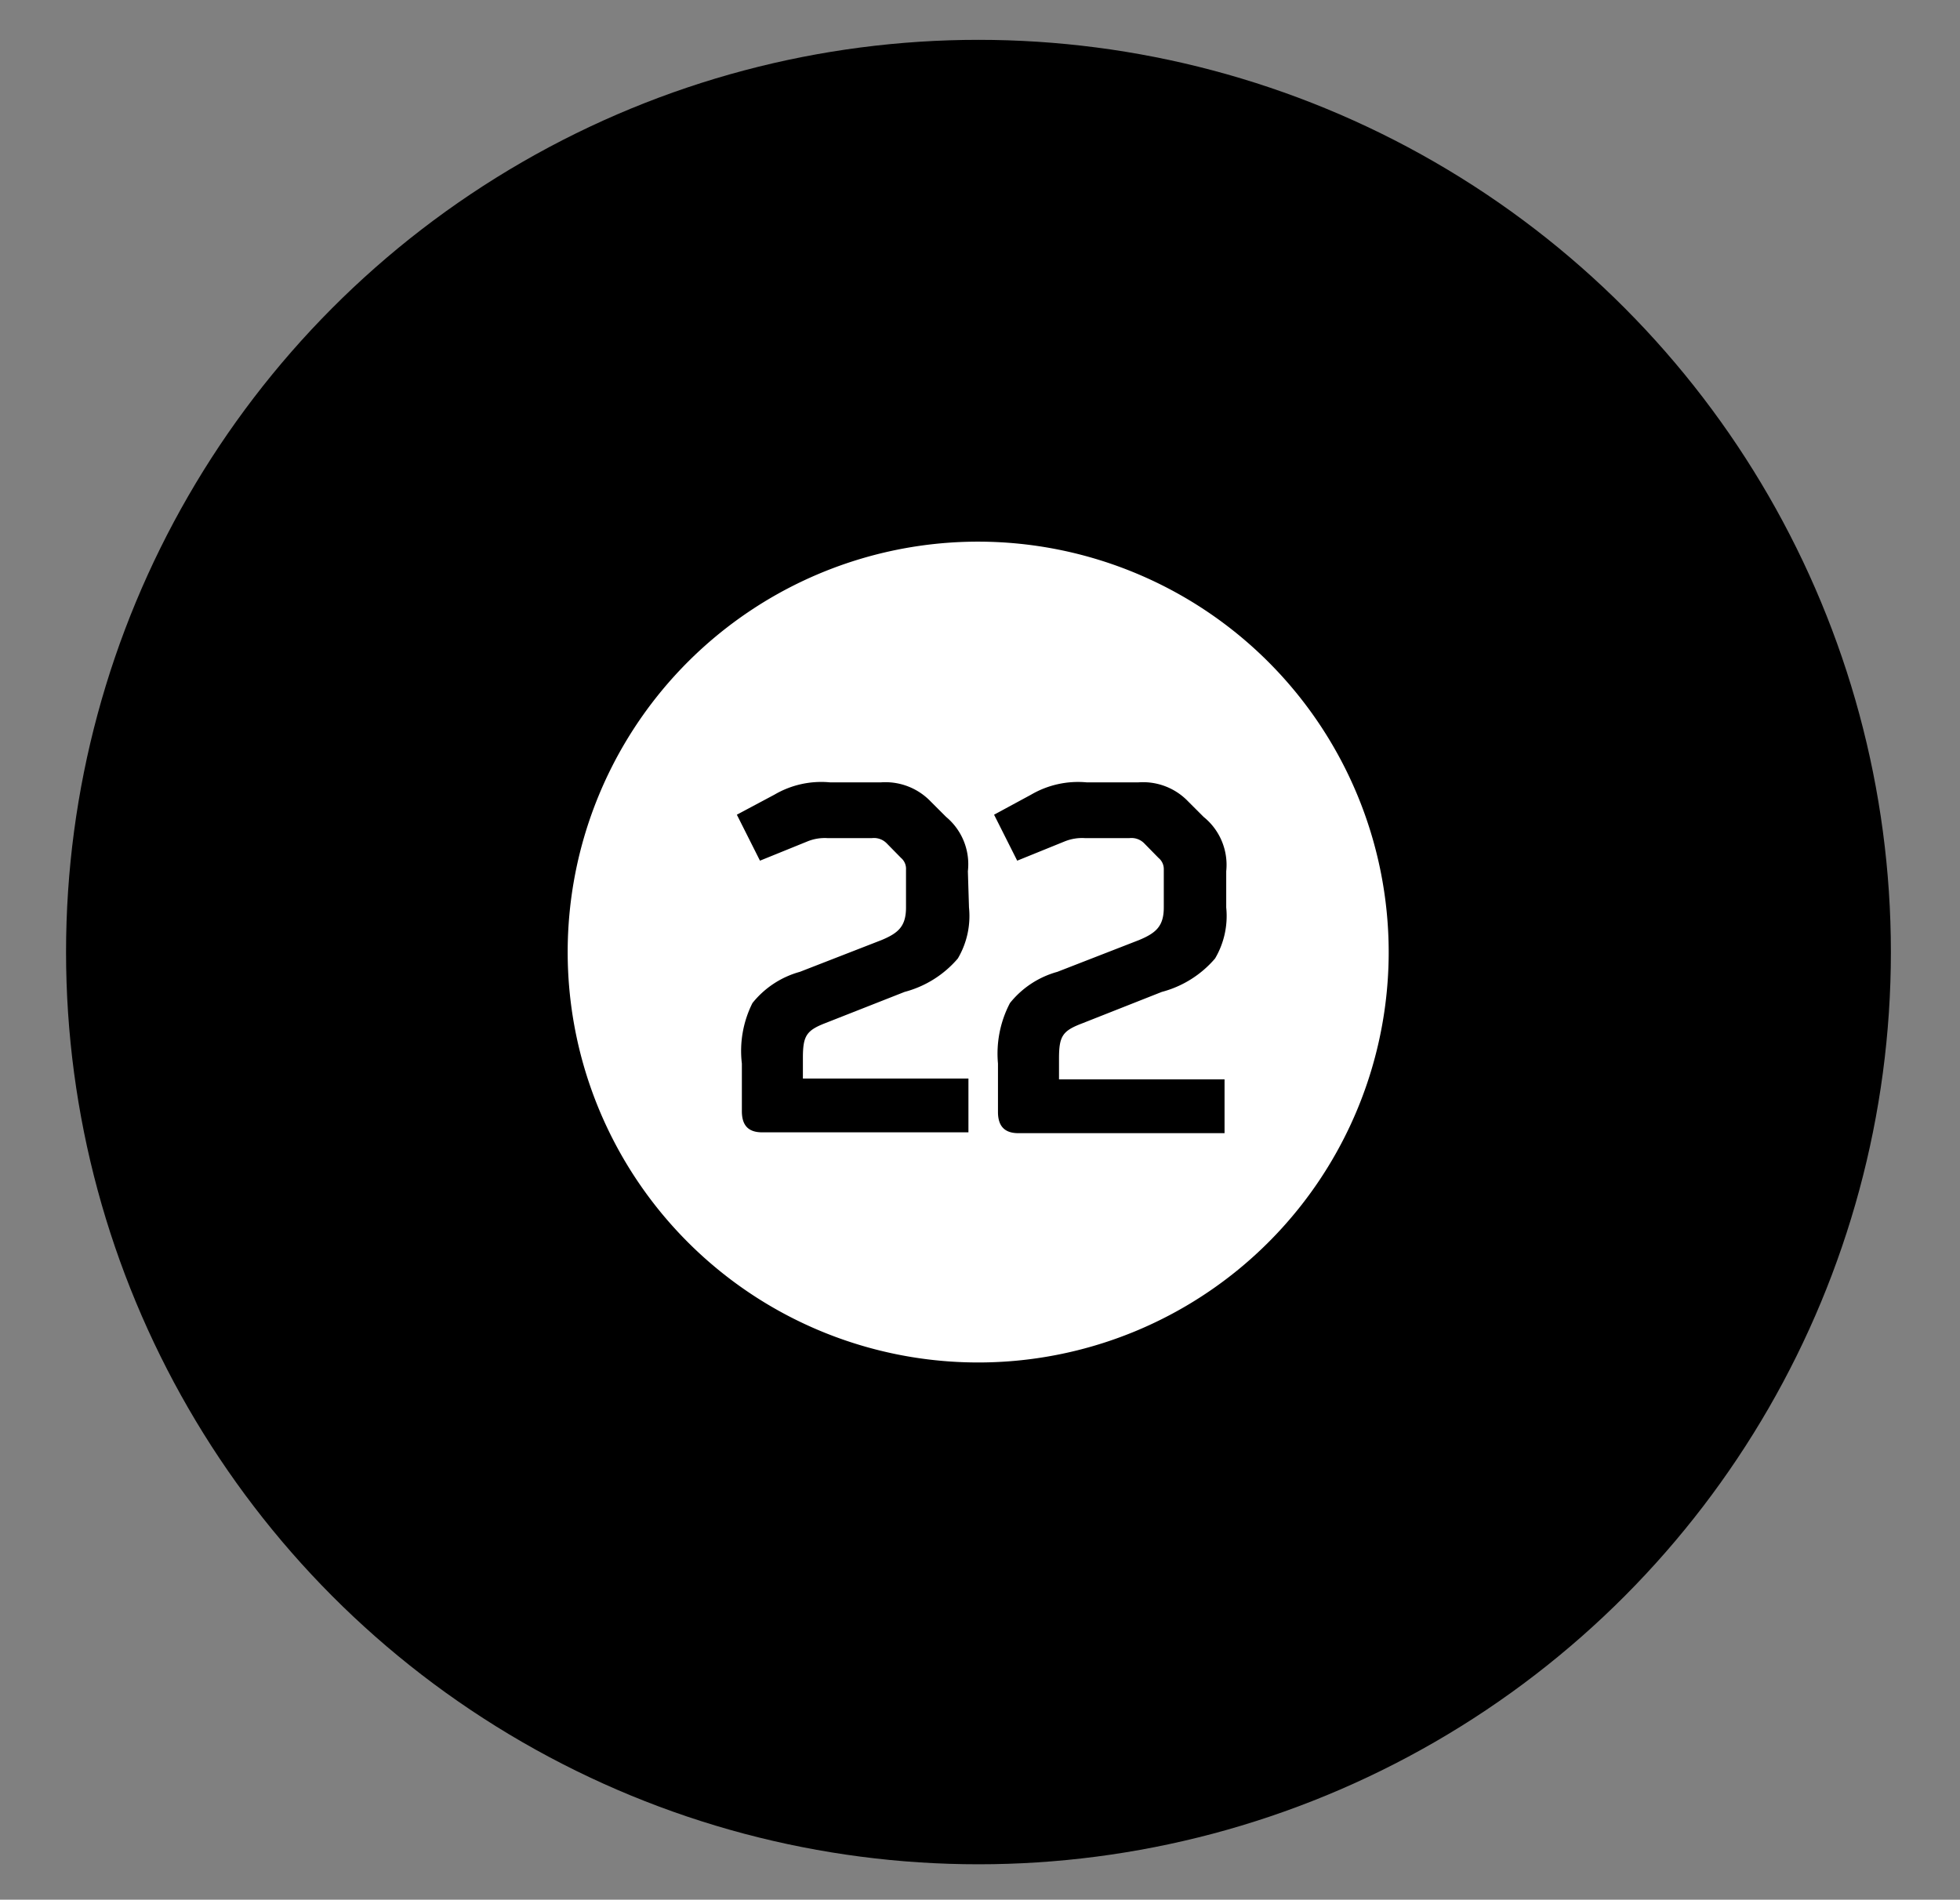
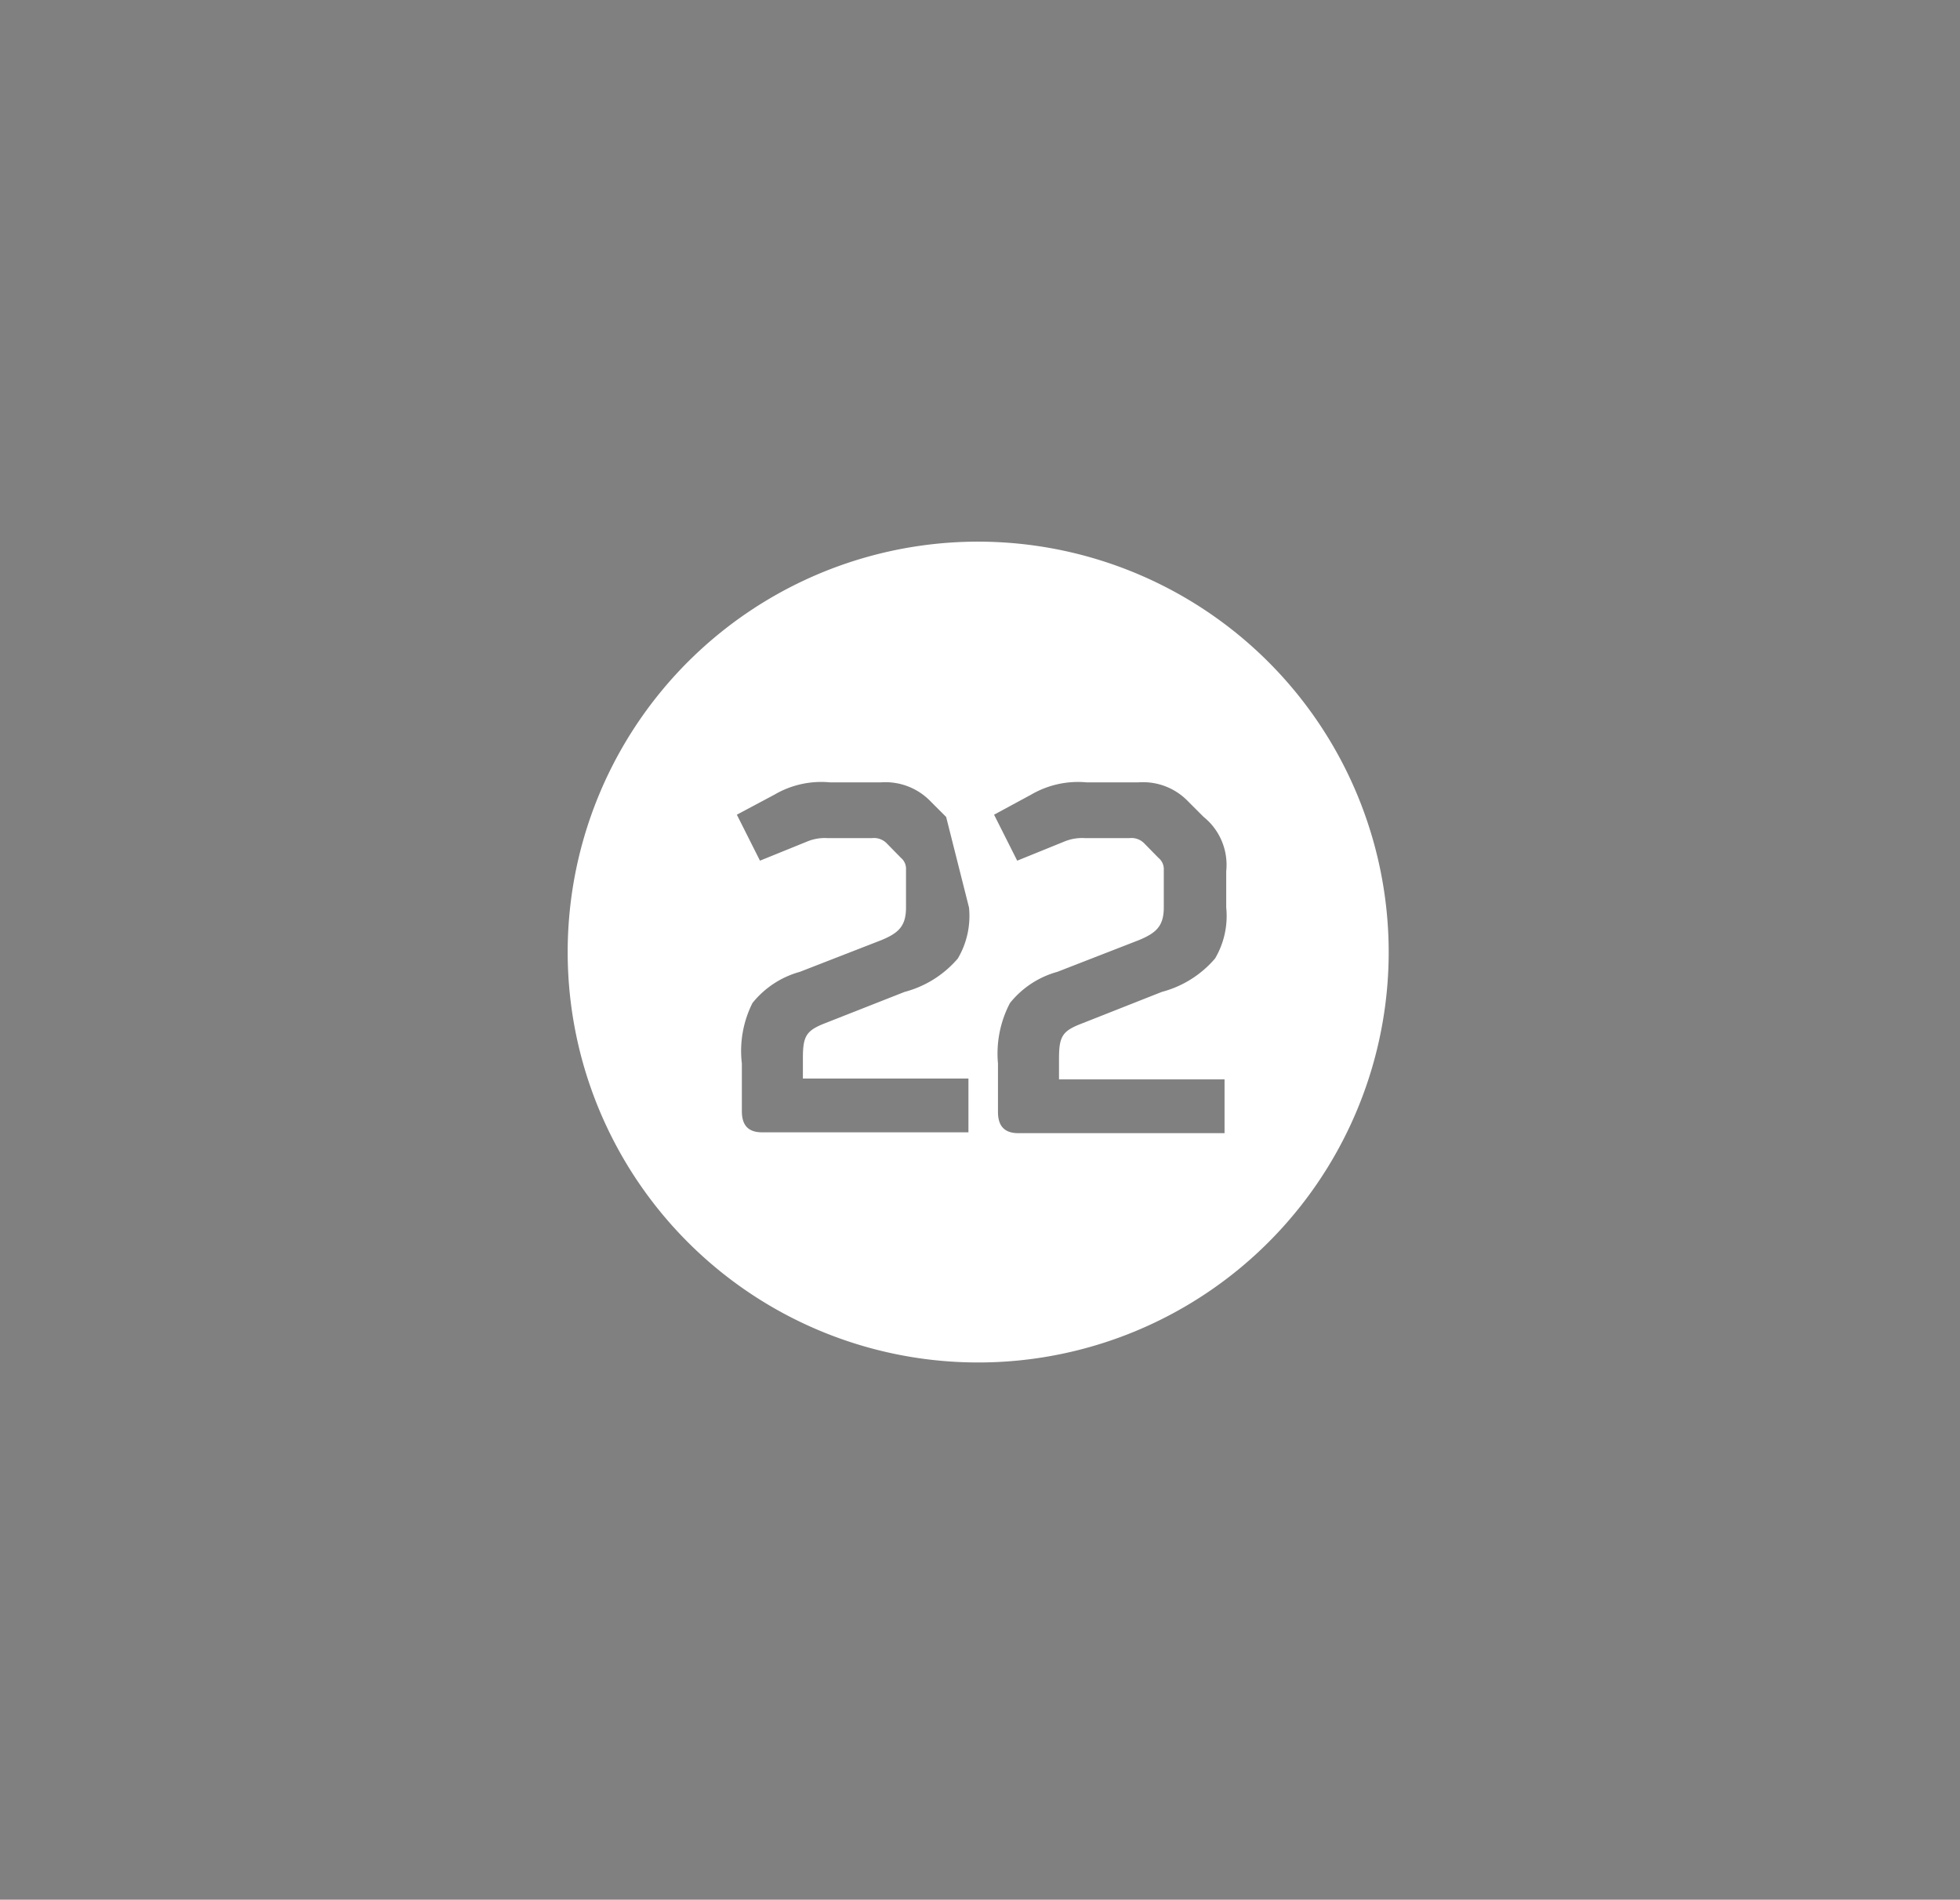
<svg xmlns="http://www.w3.org/2000/svg" id="Layer_1" data-name="Layer 1" viewBox="0 0 70.33 68.18">
  <rect x="0" y="0" width="70.33" height="68.18" fill="#808080" stroke="none" />
  <defs>
    <style>.cls-1{fill:#fff;}</style>
  </defs>
  <title>Pride logo</title>
-   <circle cx="35.11" cy="34.17" r="32.74" />
-   <path class="cls-1" d="M44,32.57a3,3,0,0,1-.4,1.83,3.78,3.78,0,0,1-1.91,1.2l-2.86,1.13C38.12,37,38,37.19,38,38v.74h5.94v1.93h-7.4c-.48,0-.73-.24-.73-.76V38.17A3.91,3.91,0,0,1,36.24,36a3.3,3.3,0,0,1,1.7-1.12l2.93-1.14c.6-.25.89-.49.89-1.17V31.21a.52.52,0,0,0-.19-.42l-.52-.53a.64.64,0,0,0-.52-.18h-1.6a1.67,1.67,0,0,0-.73.12l-1.7.69-.83-1.65L37,28.52a3.34,3.34,0,0,1,2-.44h1.84a2.24,2.24,0,0,1,1.79.68l.56.56A2.21,2.21,0,0,1,44,31.27Zm-9.23,0a3,3,0,0,1-.4,1.83,3.78,3.78,0,0,1-1.91,1.2l-2.87,1.13c-.66.26-.78.46-.78,1.24v.74h5.94v1.93h-7.4c-.49,0-.73-.24-.73-.76V38.17A3.83,3.83,0,0,1,27,36a3.3,3.3,0,0,1,1.7-1.12l2.93-1.14c.6-.25.88-.49.88-1.17V31.21a.51.51,0,0,0-.18-.42l-.52-.53a.64.64,0,0,0-.52-.18H29.69a1.65,1.65,0,0,0-.72.12l-1.7.69-.83-1.65,1.35-.72a3.32,3.32,0,0,1,2-.44H31.6a2.25,2.25,0,0,1,1.79.68l.56.56a2.21,2.21,0,0,1,.78,1.95Zm.38-13.13A14.73,14.73,0,1,0,49.83,34.17,14.74,14.74,0,0,0,35.11,19.44" />
+   <path class="cls-1" d="M44,32.57a3,3,0,0,1-.4,1.83,3.78,3.78,0,0,1-1.91,1.2l-2.86,1.13C38.12,37,38,37.19,38,38v.74h5.94v1.93h-7.4c-.48,0-.73-.24-.73-.76V38.17A3.91,3.91,0,0,1,36.24,36a3.3,3.3,0,0,1,1.7-1.12l2.93-1.14c.6-.25.89-.49.89-1.17V31.21a.52.52,0,0,0-.19-.42l-.52-.53a.64.64,0,0,0-.52-.18h-1.6a1.67,1.67,0,0,0-.73.12l-1.7.69-.83-1.65L37,28.52a3.34,3.34,0,0,1,2-.44h1.84a2.24,2.24,0,0,1,1.79.68l.56.56A2.21,2.21,0,0,1,44,31.27Zm-9.23,0a3,3,0,0,1-.4,1.83,3.78,3.78,0,0,1-1.91,1.2l-2.87,1.13c-.66.26-.78.46-.78,1.24v.74h5.94v1.93h-7.4c-.49,0-.73-.24-.73-.76V38.17A3.83,3.83,0,0,1,27,36a3.3,3.3,0,0,1,1.7-1.12l2.93-1.14c.6-.25.88-.49.88-1.17V31.21a.51.51,0,0,0-.18-.42l-.52-.53a.64.64,0,0,0-.52-.18H29.69a1.65,1.65,0,0,0-.72.12l-1.7.69-.83-1.65,1.35-.72a3.32,3.32,0,0,1,2-.44H31.6a2.25,2.25,0,0,1,1.79.68l.56.56Zm.38-13.13A14.73,14.73,0,1,0,49.83,34.17,14.74,14.74,0,0,0,35.11,19.44" />
</svg>